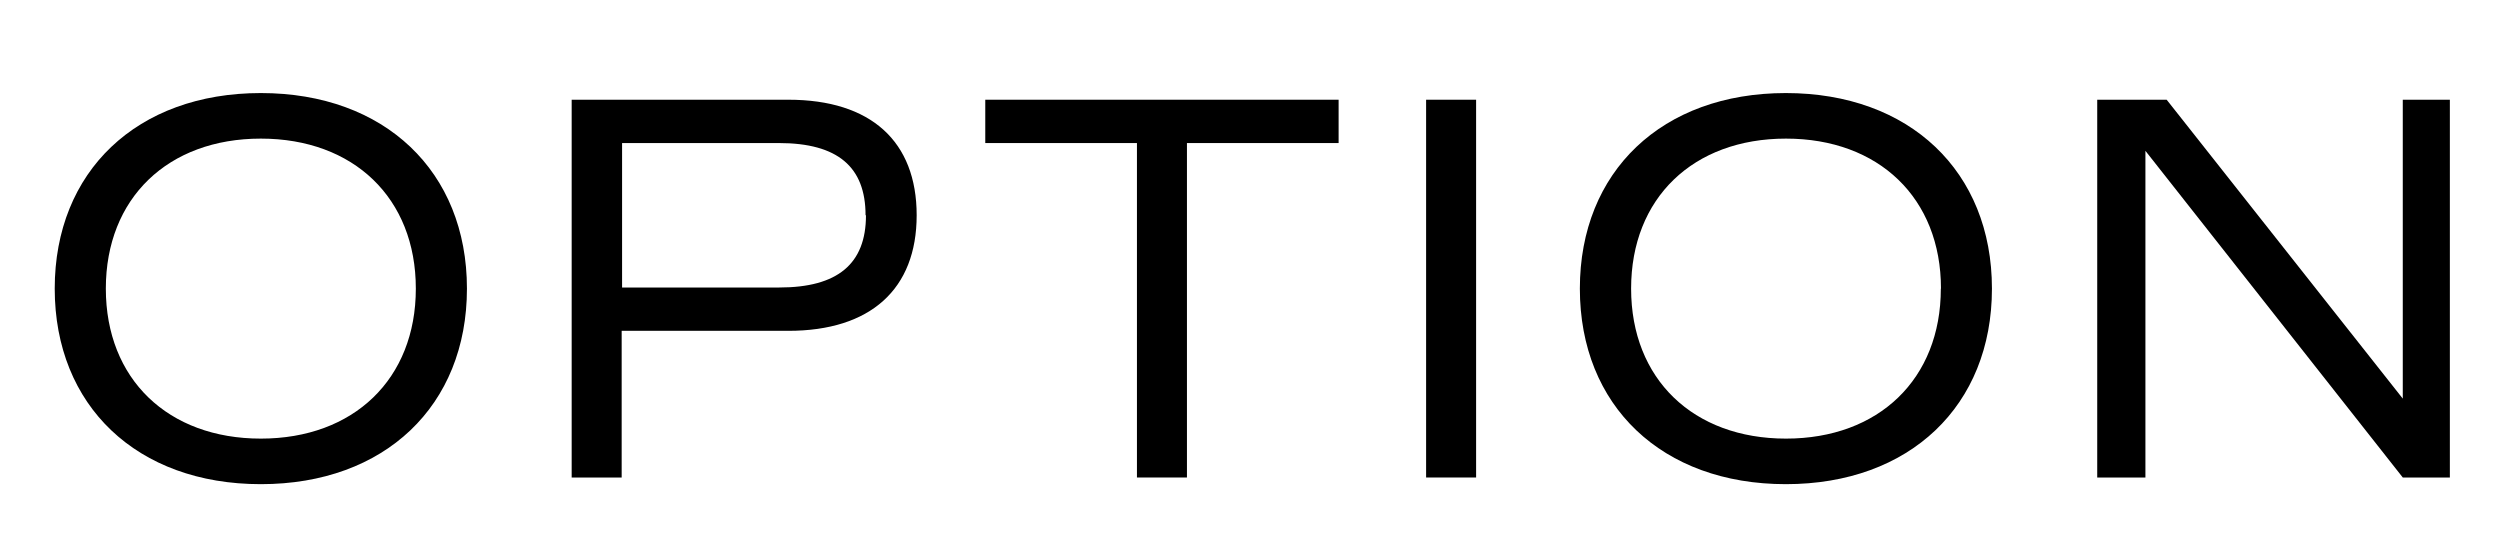
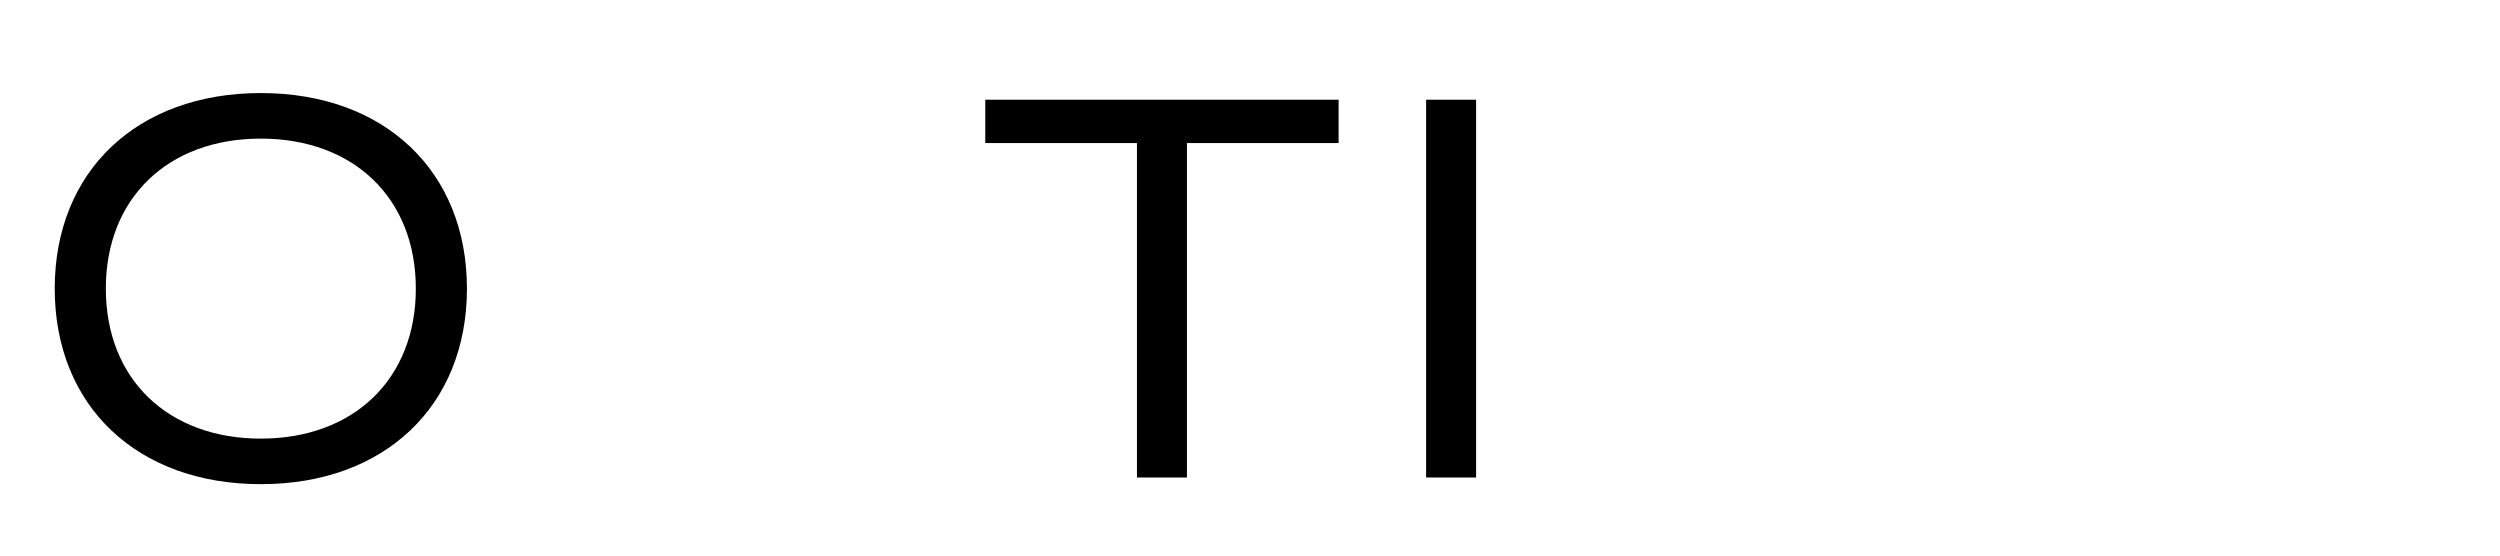
<svg xmlns="http://www.w3.org/2000/svg" id="レイヤー_1" data-name="レイヤー 1" width="180" height="40" viewBox="0 0 180 40">
  <g>
    <path d="M3.94,20.78C3.94,12.34,9.86,6.7,18.78,6.7s14.84,5.64,14.84,14.08S27.7,34.86,18.78,34.86,3.94,29.22,3.94,20.78Zm26,0c0-6.52-4.48-10.8-11.16-10.8S7.62,14.26,7.62,20.78s4.48,10.8,11.16,10.8S29.94,27.3,29.94,20.78Z" />
-     <path d="M66,15.5c0,5.32-3.32,8.32-9.24,8.32h-12V34.38h-3.6V7.18h15.6C62.71,7.18,66,10.18,66,15.5Zm-3.68,0c0-3.48-2-5.2-6.24-5.2H44.79V20.7H56.11C60.31,20.7,62.35,19,62.35,15.5Z" />
    <path d="M96.38,10.3H85.46V34.38h-3.6V10.3H70.94V7.18H96.38Z" />
    <path d="M102.68,7.18h3.6v27.2h-3.6Z" />
-     <path d="M113.75,20.78c0-8.44,5.92-14.08,14.83-14.08s14.84,5.64,14.84,14.08-5.92,14.08-14.84,14.08S113.75,29.22,113.75,20.78Zm26,0c0-6.52-4.48-10.8-11.16-10.8s-11.15,4.28-11.15,10.8,4.48,10.8,11.15,10.8S139.74,27.3,139.74,20.78Z" />
-     <path d="M176.39,7.18v27.2H173L154.47,10.86V34.38H151V7.18h5l17,21.52V7.18Z" />
  </g>
</svg>